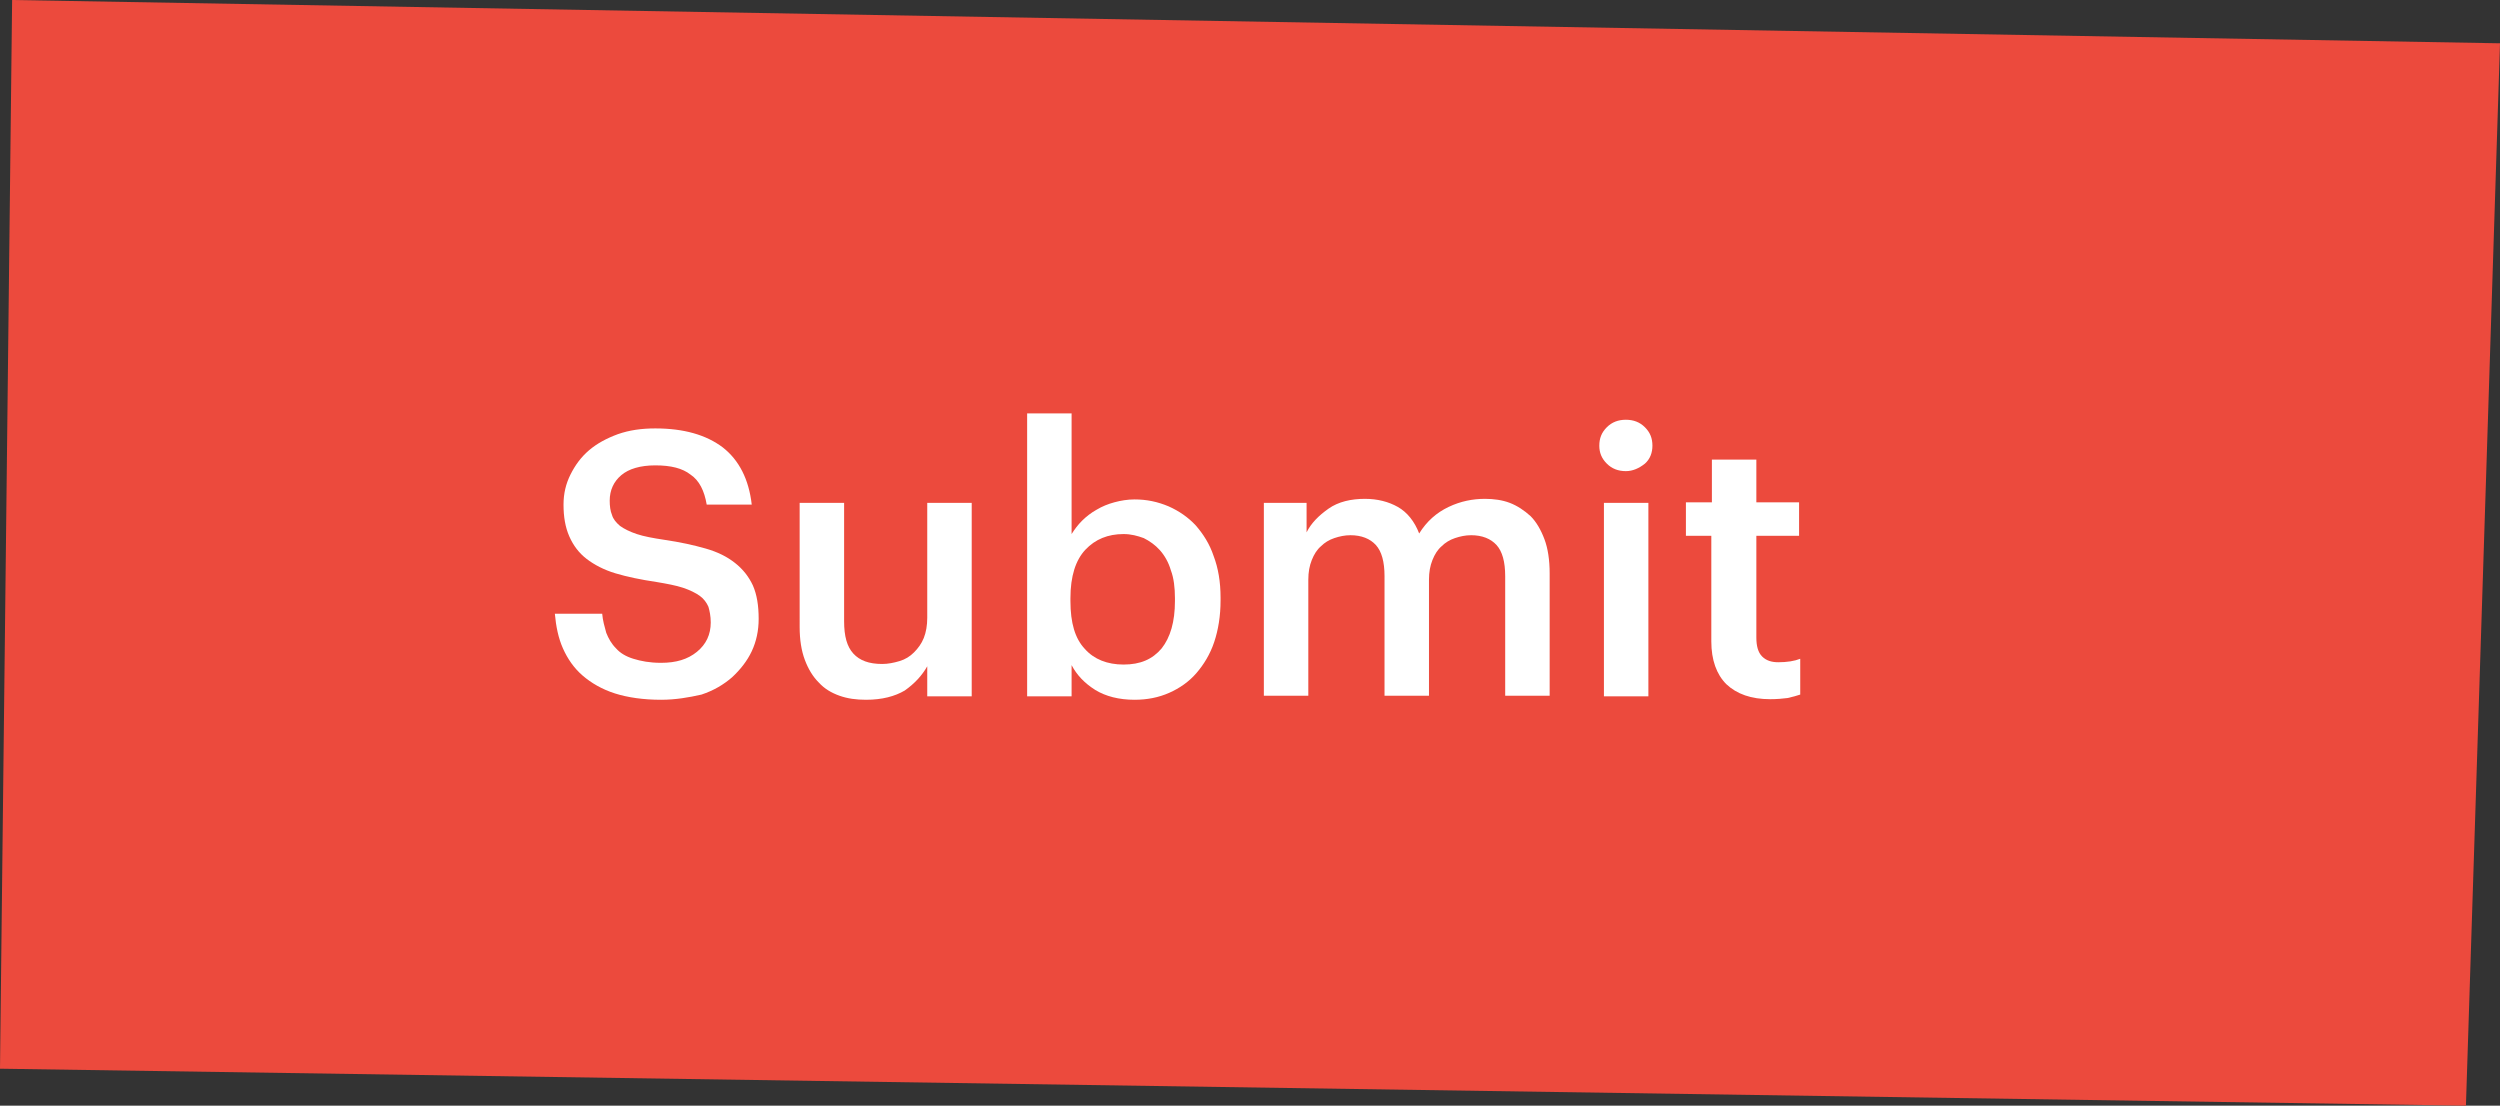
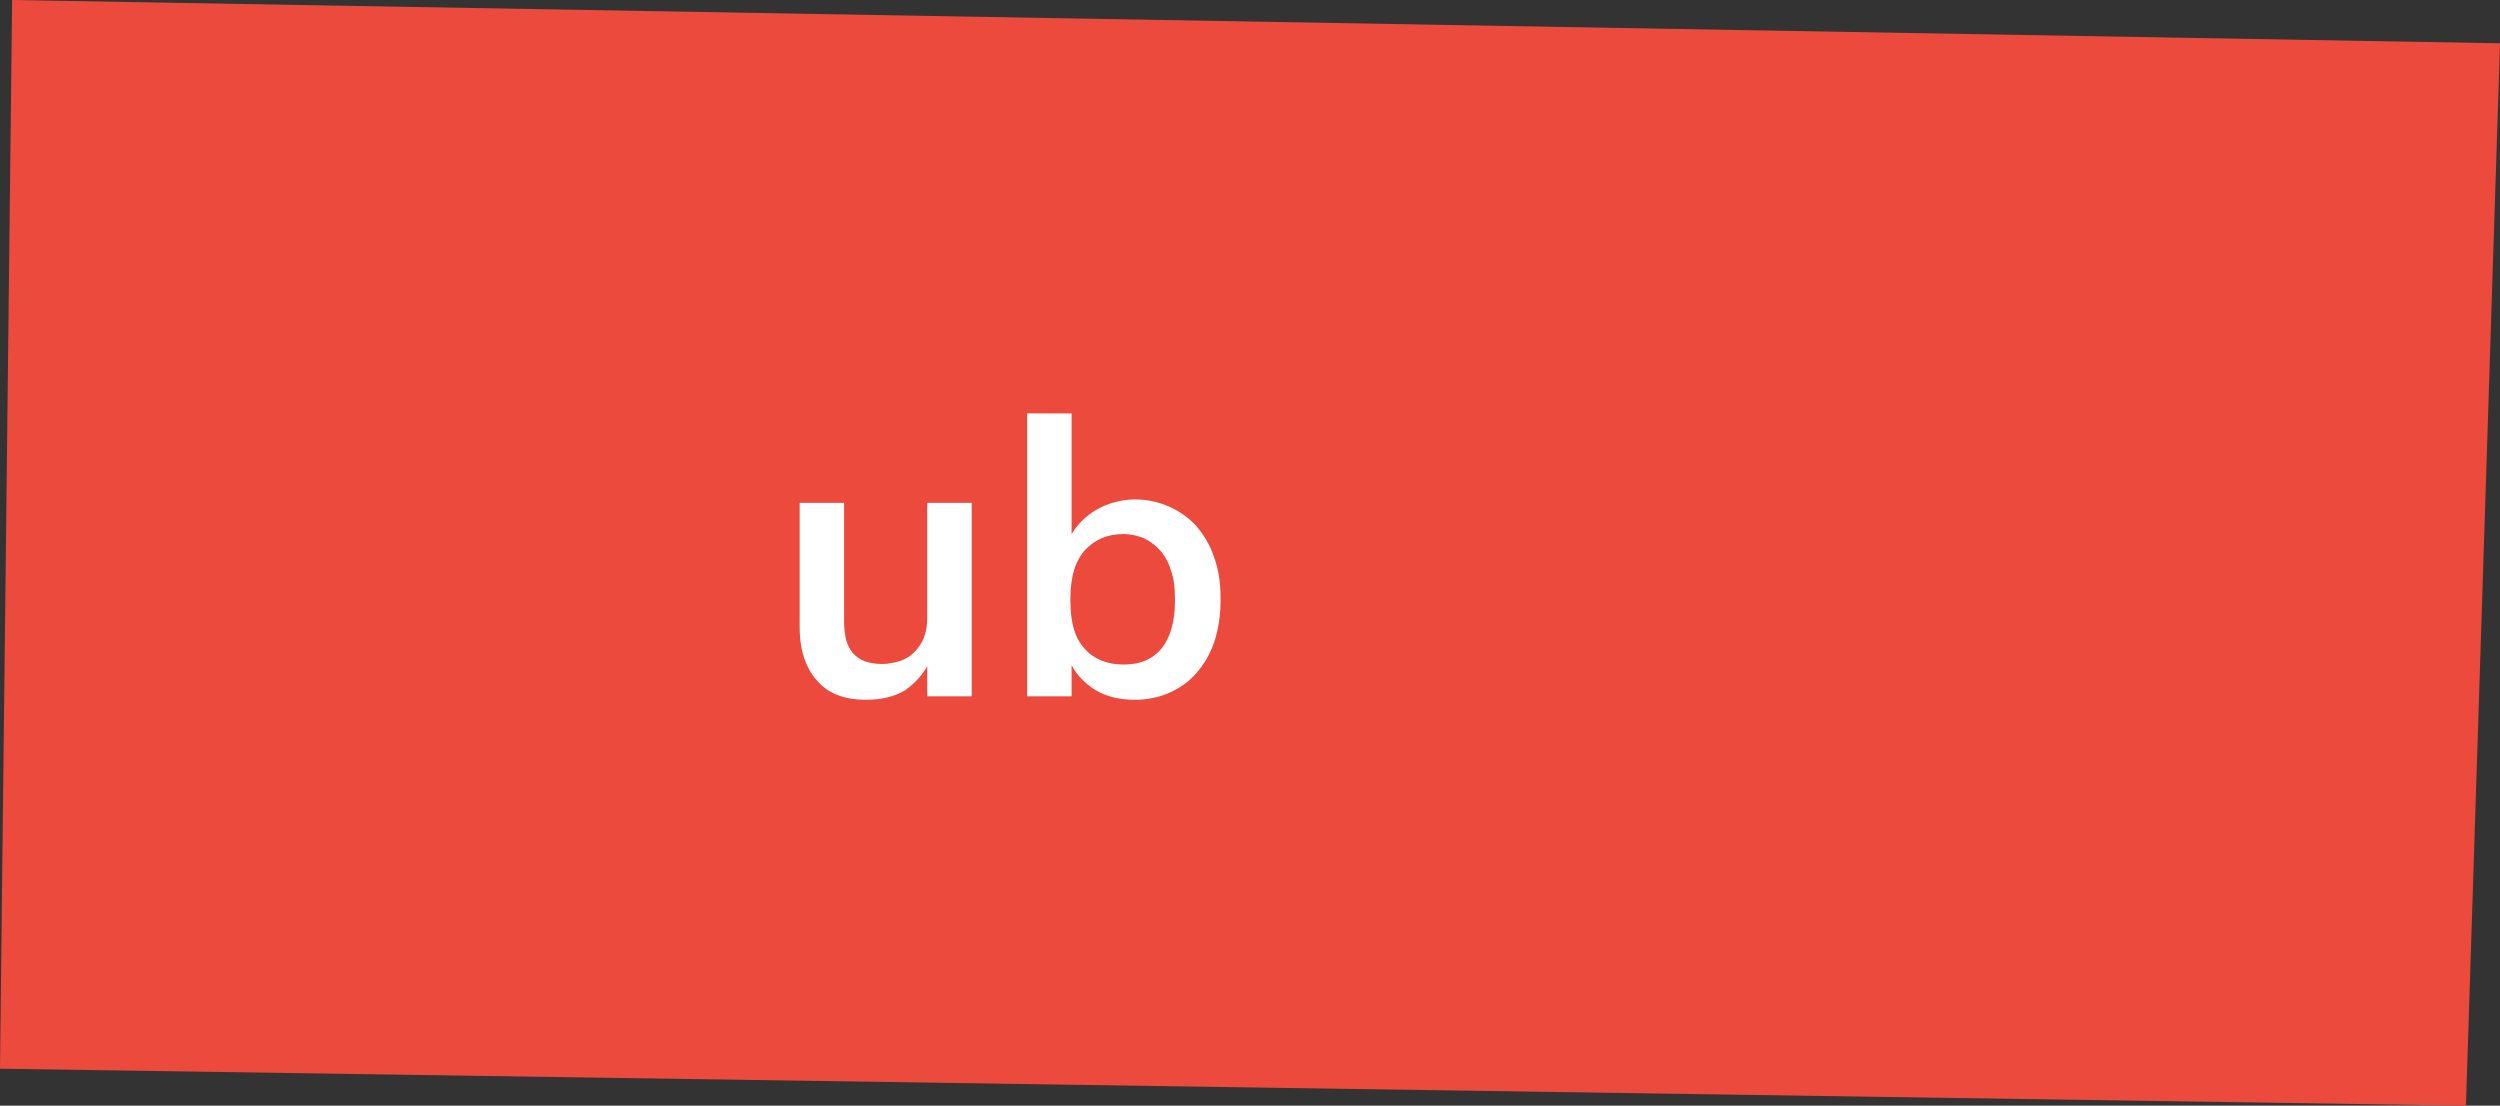
<svg xmlns="http://www.w3.org/2000/svg" id="Layer_1" x="0px" y="0px" viewBox="0 0 433 191.5" style="enable-background:new 0 0 433 191.5;" xml:space="preserve">
  <rect x="0" y="0" width="433" height="191.5" fill="#333333" stroke="none" />
  <style type="text/css">
	.st0{fill:#EC4A3D;}
	.st1{fill:#FFFFFF;}
	.st2{fill:#252253;}
</style>
  <g>
    <g>
      <polygon class="st0" points="427.1,191.5 0,185.1 2.1,0 433,7.5   " />
    </g>
    <g>
-       <path class="st1" d="M114.5,121.2c-3.1,0-5.8-0.4-8-1.1c-2.2-0.7-4.1-1.8-5.6-3.1c-1.5-1.3-2.6-2.9-3.4-4.7    c-0.8-1.8-1.2-3.8-1.4-6h8.2c0.1,1.2,0.4,2.2,0.7,3.3c0.4,1,0.9,1.9,1.7,2.7c0.7,0.8,1.7,1.4,3,1.8c1.3,0.4,2.8,0.7,4.8,0.7    c2.6,0,4.6-0.6,6.2-1.9c1.6-1.3,2.4-3,2.4-5.1c0-1.1-0.2-2-0.4-2.7c-0.3-0.7-0.8-1.4-1.5-1.9c-0.7-0.5-1.7-1-2.9-1.4    c-1.2-0.4-2.8-0.7-4.6-1c-2.7-0.4-5.1-0.9-7.1-1.5c-2-0.6-3.7-1.5-5-2.5c-1.3-1-2.3-2.3-3-3.9s-1-3.4-1-5.5c0-1.9,0.4-3.6,1.2-5.2    c0.8-1.6,1.8-3,3.2-4.2c1.4-1.2,3.1-2.1,5-2.8c2-0.7,4.1-1,6.5-1c4.9,0,8.8,1.1,11.7,3.3c2.8,2.2,4.5,5.5,5,9.9h-7.8    c-0.4-2.4-1.3-4.2-2.8-5.2c-1.4-1.1-3.4-1.6-6.1-1.6c-2.6,0-4.6,0.6-5.9,1.7c-1.3,1.1-2,2.6-2,4.4c0,0.9,0.1,1.8,0.4,2.5    c0.2,0.7,0.7,1.3,1.4,1.9c0.7,0.5,1.7,1,2.9,1.4c1.2,0.4,2.8,0.7,4.8,1c2.7,0.4,5,0.9,7.1,1.5s3.7,1.4,5.1,2.5    c1.4,1.1,2.4,2.4,3.1,3.9c0.7,1.6,1,3.5,1,5.8c0,2-0.4,3.9-1.2,5.6c-0.8,1.7-2,3.2-3.4,4.5c-1.5,1.3-3.2,2.3-5.3,3    C119.3,120.8,117,121.2,114.5,121.2z" />
      <path class="st1" d="M150,121.2c-1.7,0-3.2-0.2-4.6-0.7c-1.4-0.5-2.6-1.2-3.6-2.3c-1-1-1.8-2.3-2.4-3.9c-0.6-1.6-0.9-3.5-0.9-5.7    V87.1h7.7v20.5c0,2.6,0.5,4.4,1.6,5.6c1.1,1.2,2.7,1.8,5,1.8c1,0,2-0.2,3-0.5c1-0.3,1.8-0.8,2.5-1.5c0.7-0.7,1.3-1.5,1.7-2.5    c0.4-1,0.6-2.2,0.6-3.5V87.1h7.7v33.5h-7.7v-5.2c-0.9,1.6-2.2,3-3.9,4.2C155,120.6,152.8,121.2,150,121.2z" />
      <path class="st1" d="M196.5,121.2c-2.7,0-5-0.6-6.8-1.7c-1.9-1.2-3.2-2.6-4.1-4.3v5.4h-7.7v-49h7.7v20.9c0.5-0.8,1.1-1.6,1.8-2.3    c0.7-0.7,1.6-1.4,2.5-1.9c1-0.6,2-1,3.1-1.3c1.1-0.3,2.3-0.5,3.5-0.5c2.1,0,4,0.4,5.9,1.2c1.8,0.8,3.4,1.9,4.7,3.3    c1.3,1.5,2.4,3.2,3.1,5.3c0.8,2.1,1.2,4.5,1.2,7.2v0.5c0,2.7-0.4,5.1-1.1,7.2c-0.7,2.1-1.8,3.9-3.1,5.4c-1.3,1.5-2.9,2.6-4.7,3.4    C200.7,120.8,198.7,121.2,196.5,121.2z M194.6,115.1c2.9,0,5-0.9,6.6-2.8c1.5-1.9,2.3-4.6,2.3-8.2v-0.5c0-1.8-0.2-3.5-0.7-4.8    c-0.4-1.4-1.1-2.6-1.9-3.5c-0.8-0.9-1.8-1.6-2.8-2.1c-1.1-0.4-2.2-0.7-3.5-0.7c-2.7,0-4.9,0.9-6.6,2.7c-1.7,1.8-2.6,4.6-2.6,8.4    v0.5c0,3.8,0.8,6.5,2.5,8.3C189.5,114.2,191.8,115.1,194.6,115.1z" />
-       <path class="st1" d="M218.6,87.1h7.7v5.1c0.8-1.6,2.1-2.9,3.8-4.1c1.7-1.2,3.9-1.7,6.3-1.7c2.2,0,4.1,0.5,5.7,1.4s2.9,2.5,3.7,4.6    c1.3-2.1,3-3.6,5.1-4.6s4.2-1.4,6.3-1.4c1.5,0,3,0.2,4.3,0.7c1.3,0.5,2.5,1.3,3.6,2.3c1,1,1.8,2.4,2.4,4c0.6,1.6,0.9,3.6,0.9,5.9    v21.2h-7.7V99.8c0-2.5-0.5-4.3-1.5-5.4c-1-1.1-2.5-1.7-4.4-1.7c-1,0-1.9,0.2-2.8,0.5c-0.9,0.3-1.7,0.8-2.3,1.4    c-0.7,0.6-1.2,1.4-1.6,2.4s-0.6,2.1-0.6,3.4v20.1h-7.7V99.8c0-2.5-0.5-4.3-1.5-5.4c-1-1.1-2.5-1.7-4.4-1.7c-1,0-1.9,0.2-2.8,0.5    c-0.9,0.3-1.7,0.8-2.3,1.4c-0.7,0.6-1.2,1.4-1.6,2.4c-0.4,1-0.6,2.1-0.6,3.4v20.1h-7.7V87.1z" />
-       <path class="st1" d="M281.6,81.6c-1.3,0-2.4-0.4-3.3-1.3c-0.9-0.9-1.3-1.9-1.3-3.1c0-1.3,0.4-2.3,1.3-3.2c0.9-0.9,2-1.3,3.3-1.3    s2.4,0.4,3.3,1.3c0.9,0.9,1.3,1.9,1.3,3.2c0,1.2-0.4,2.3-1.3,3.1C283.9,81.1,282.8,81.6,281.6,81.6z M277.8,87.1h7.7v33.5h-7.7    V87.1z" />
-       <path class="st1" d="M306.6,121.1c-3.3,0-5.8-0.9-7.6-2.6c-1.7-1.7-2.6-4.2-2.6-7.4V92.8H292v-5.8h4.5v-7.4h7.7v7.4h7.4v5.8h-7.4    v17.6c0,1.5,0.3,2.6,1,3.3c0.7,0.7,1.6,1,2.8,1c1.5,0,2.8-0.2,3.8-0.6v6.2c-0.6,0.2-1.3,0.4-2.2,0.6    C308.8,121,307.8,121.1,306.6,121.1z" />
    </g>
  </g>
</svg>